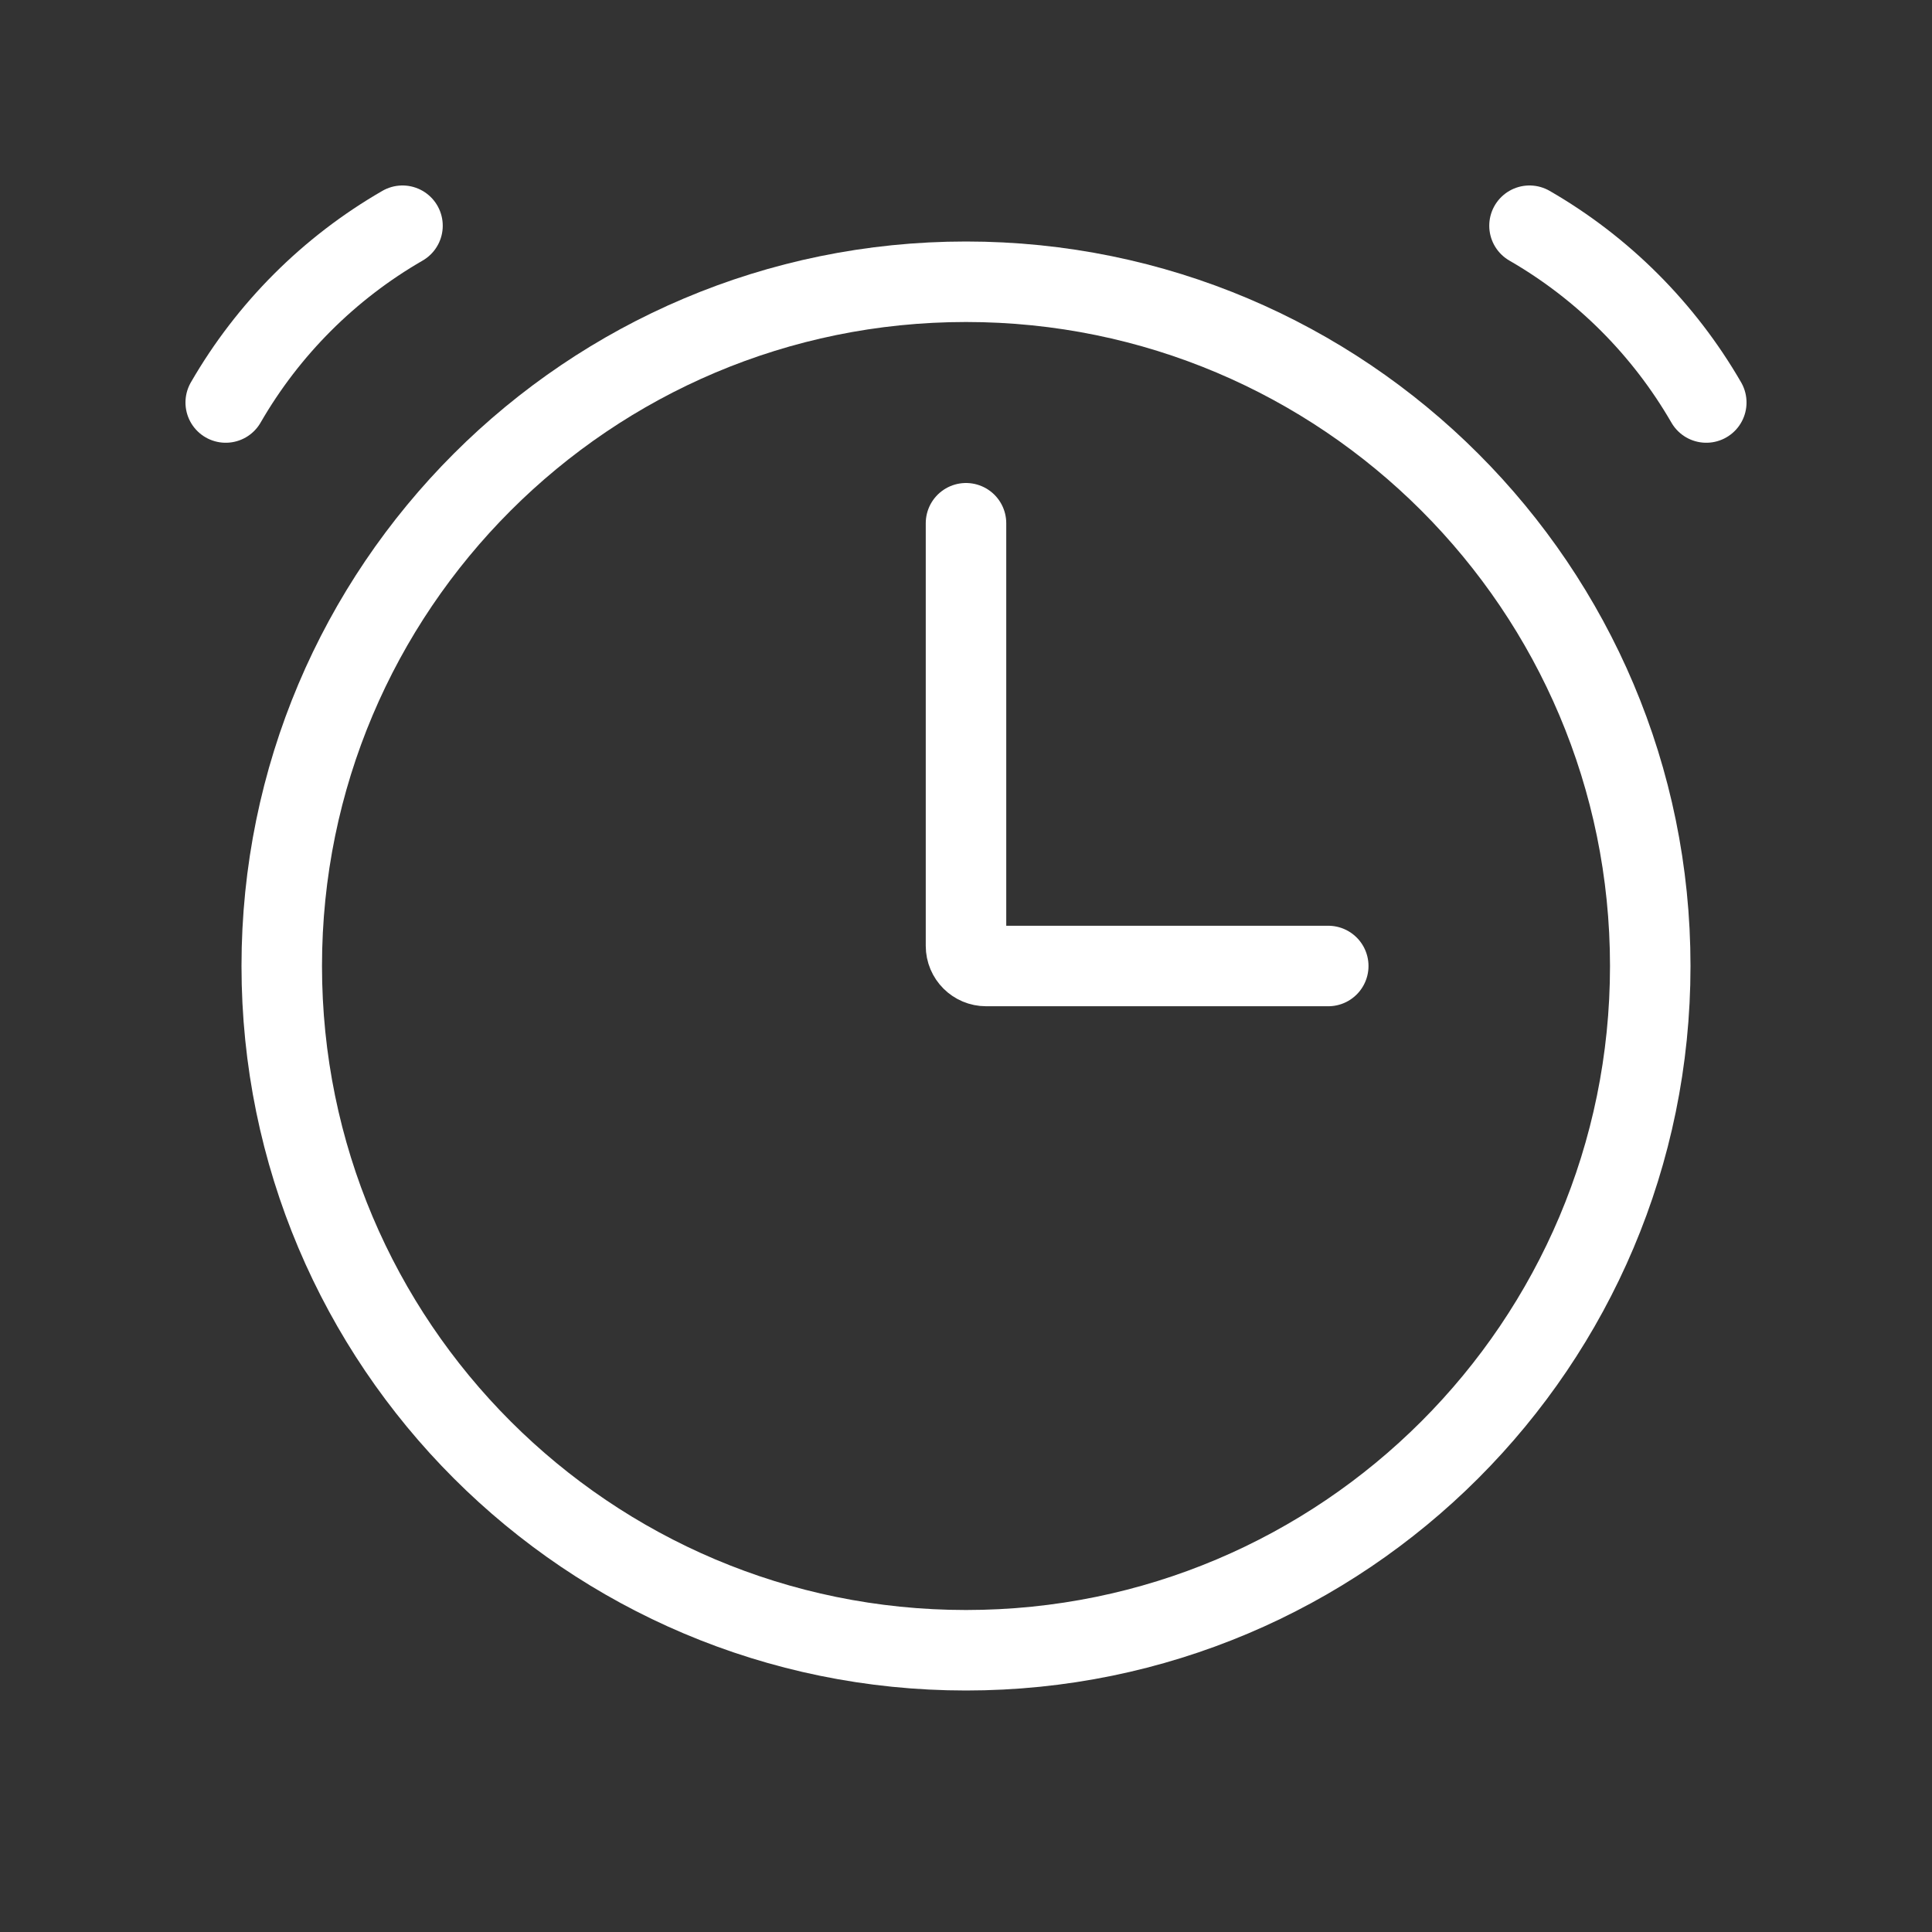
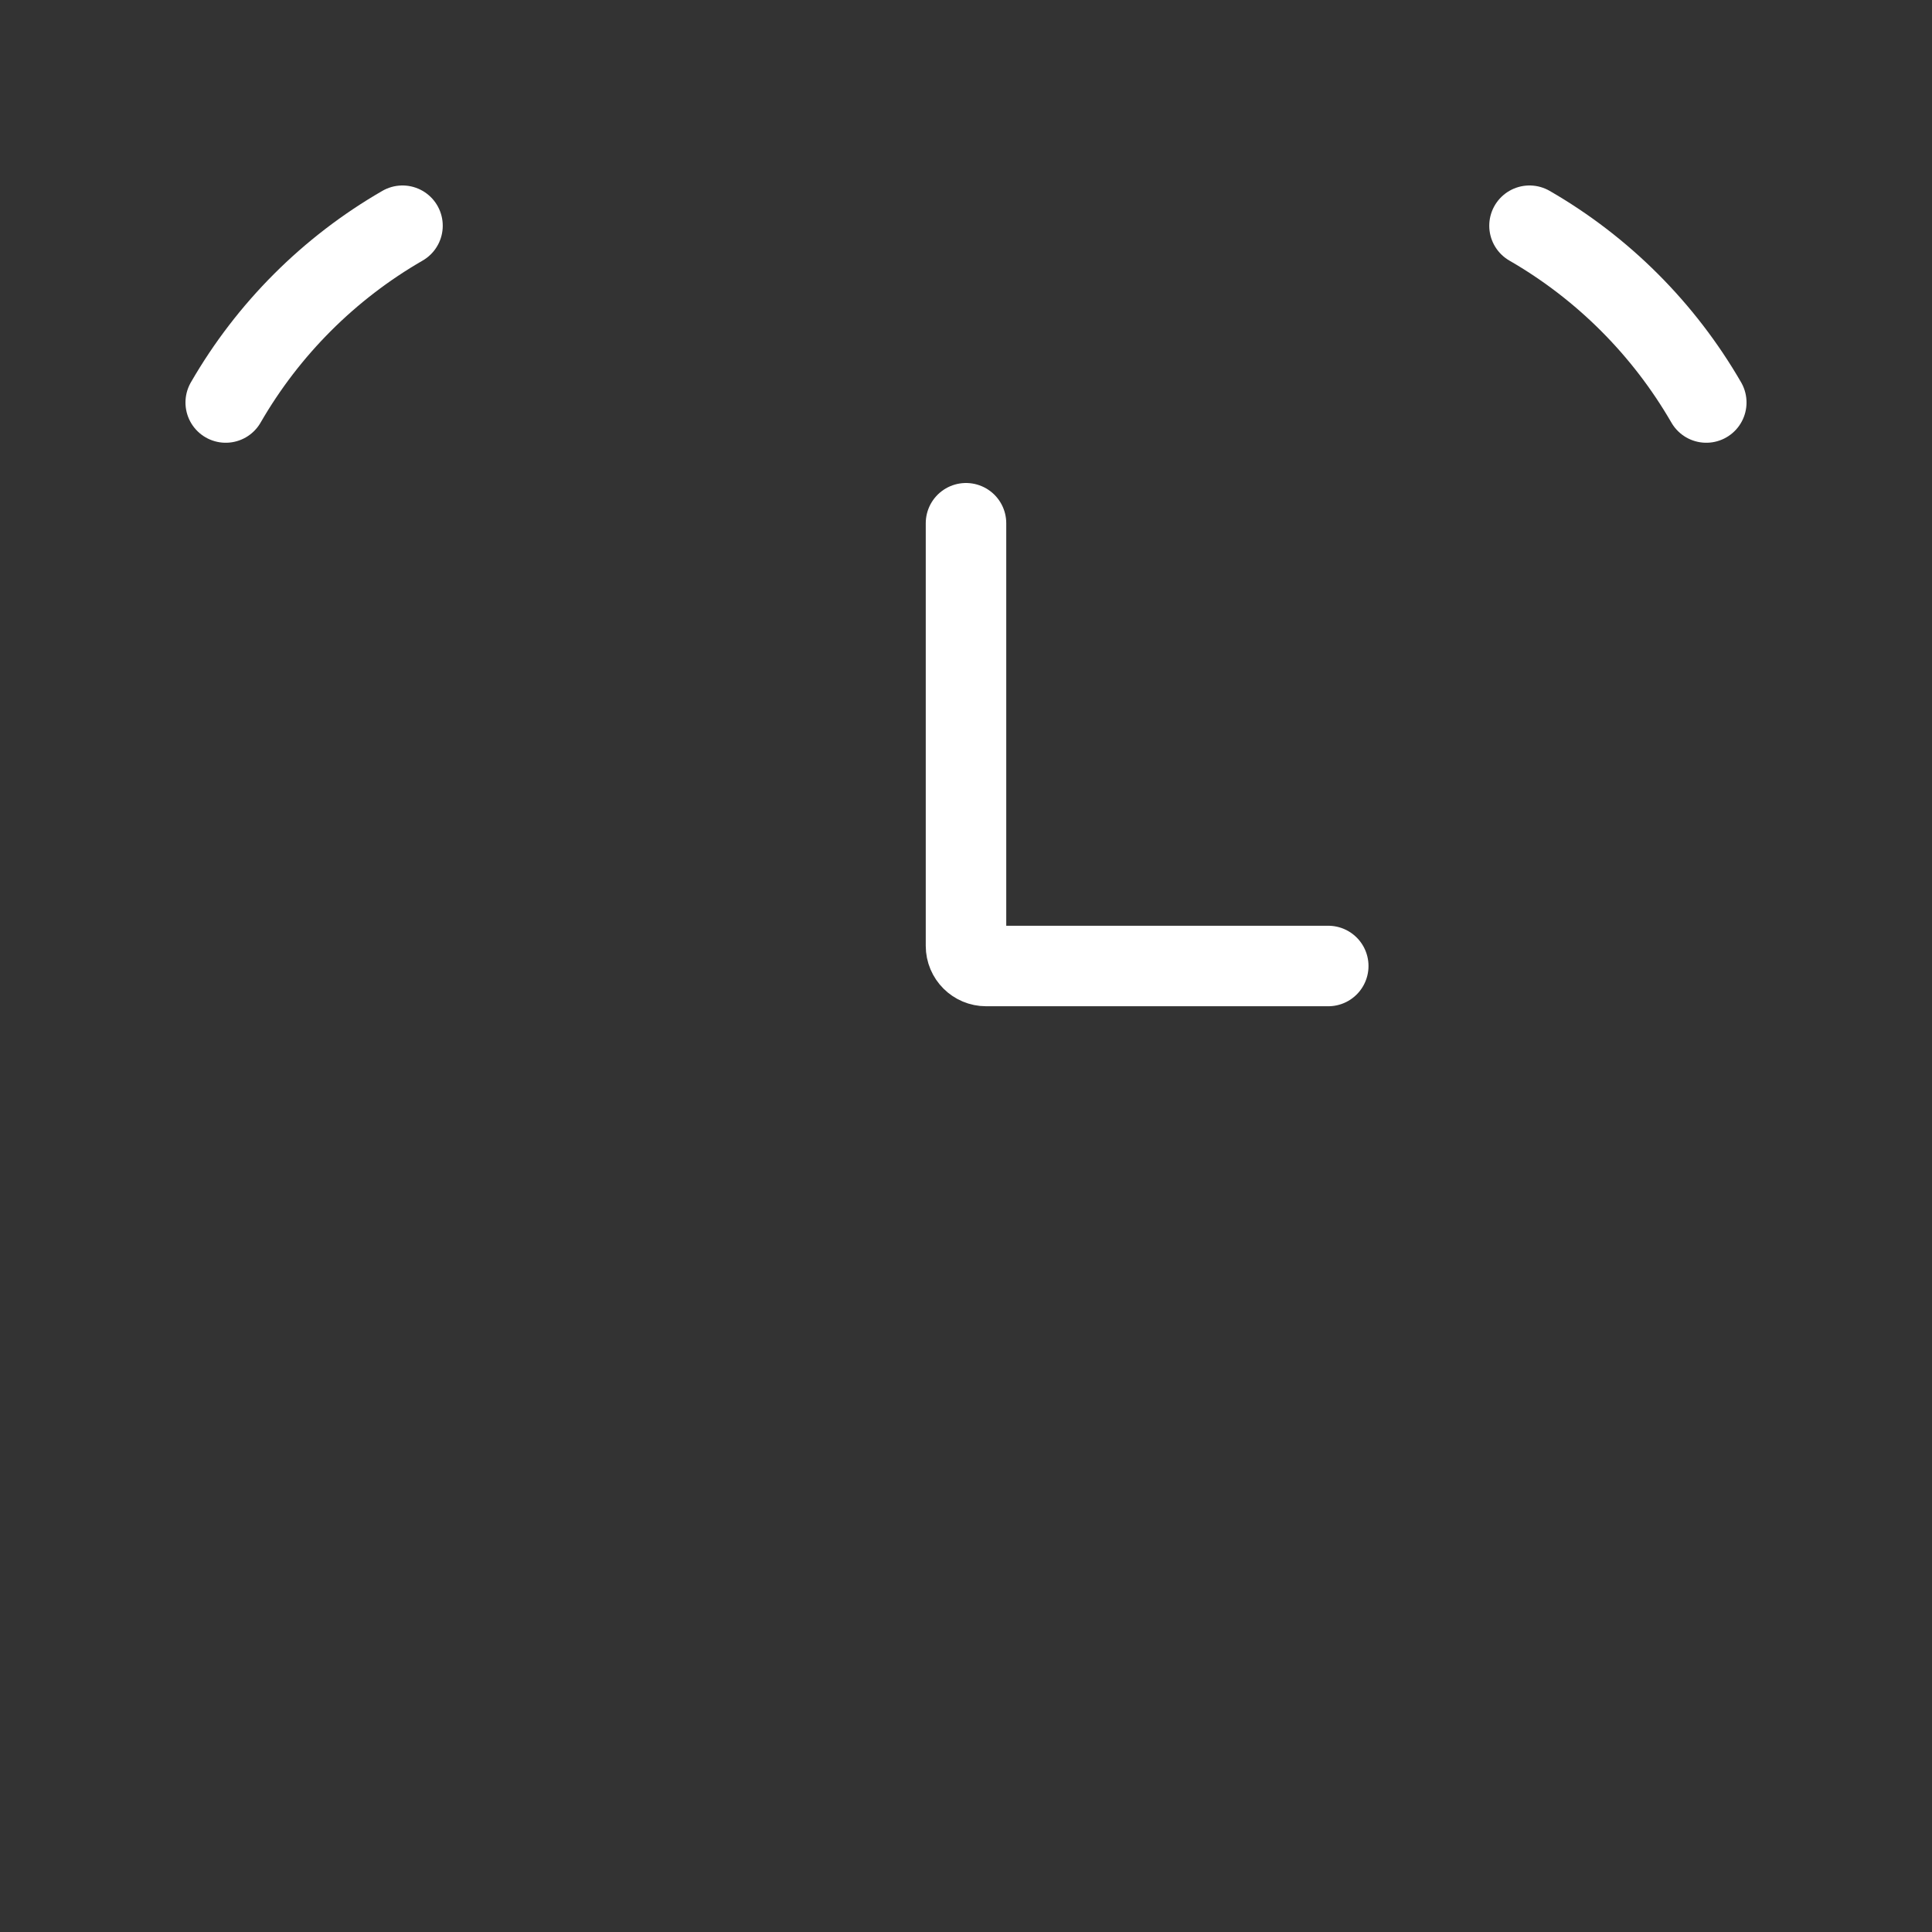
<svg xmlns="http://www.w3.org/2000/svg" width="24" height="24" viewBox="0 0 24 24" fill="none">
  <rect x="0" y="0" width="24" height="24" fill="#333333" stroke="none" />
-   <path d="M12 20.5C16.694 20.5 20.5 16.694 20.5 12C20.5 7.306 16.694 3.5 12 3.5C7.306 3.5 3.5 7.306 3.5 12C3.5 16.694 7.306 20.5 12 20.5Z" stroke="white" />
  <path d="M5 2.804C4.088 3.33 3.33 4.088 2.804 5M19 2.804C19.912 3.33 20.669 4.088 21.196 5M12 6.5V11.75C12 11.888 12.112 12 12.25 12H16.5" stroke="white" stroke-linecap="round" />
</svg>